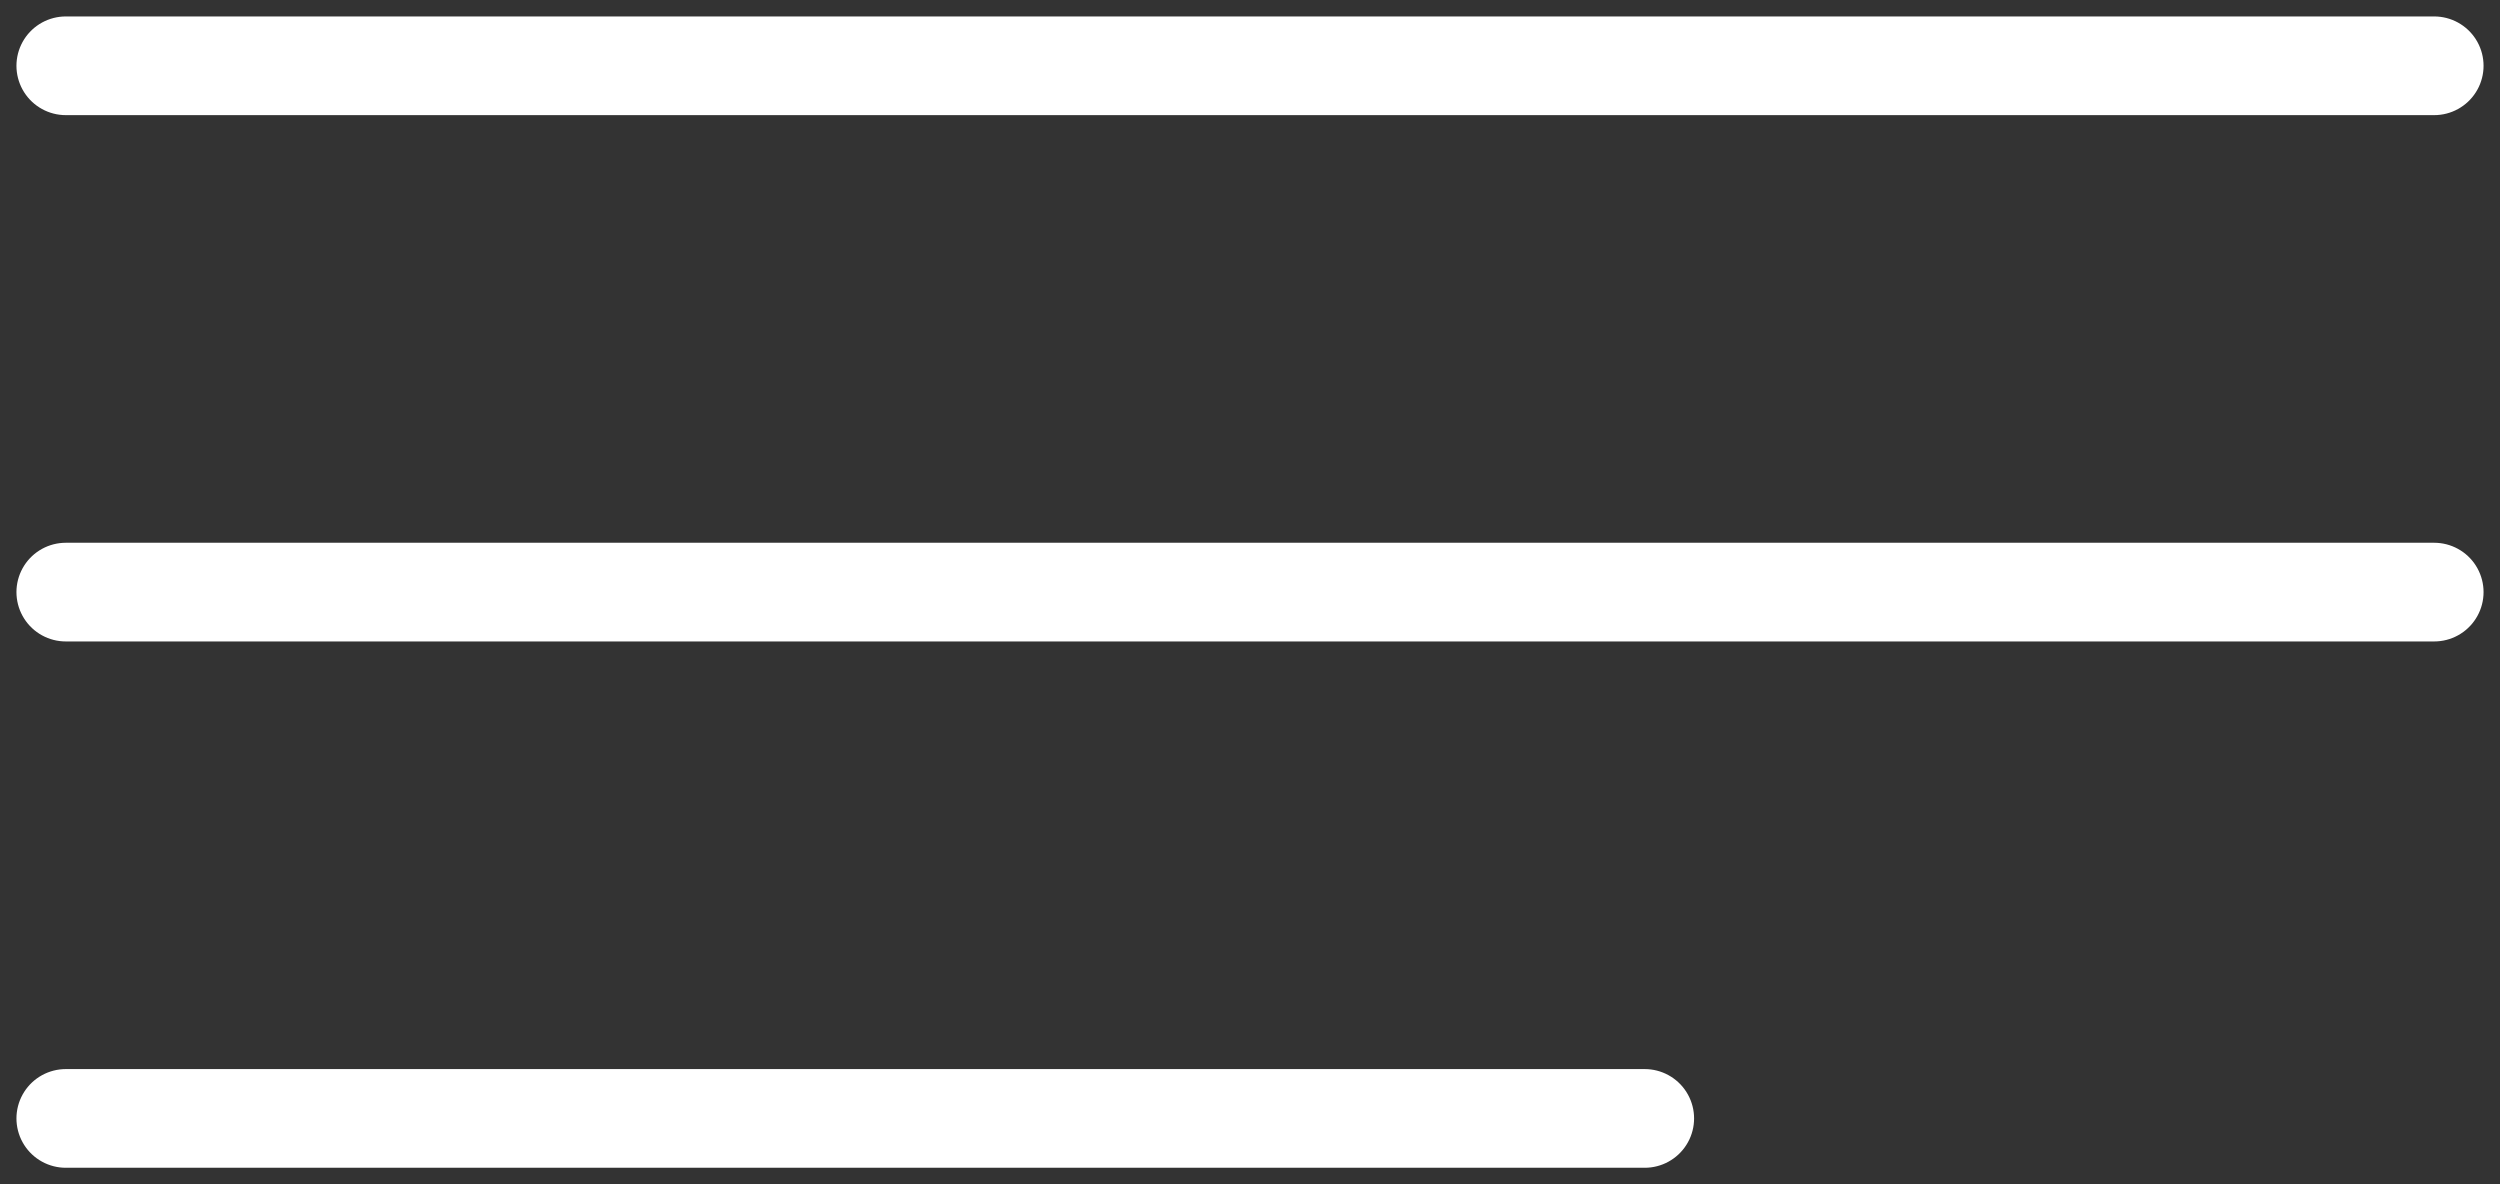
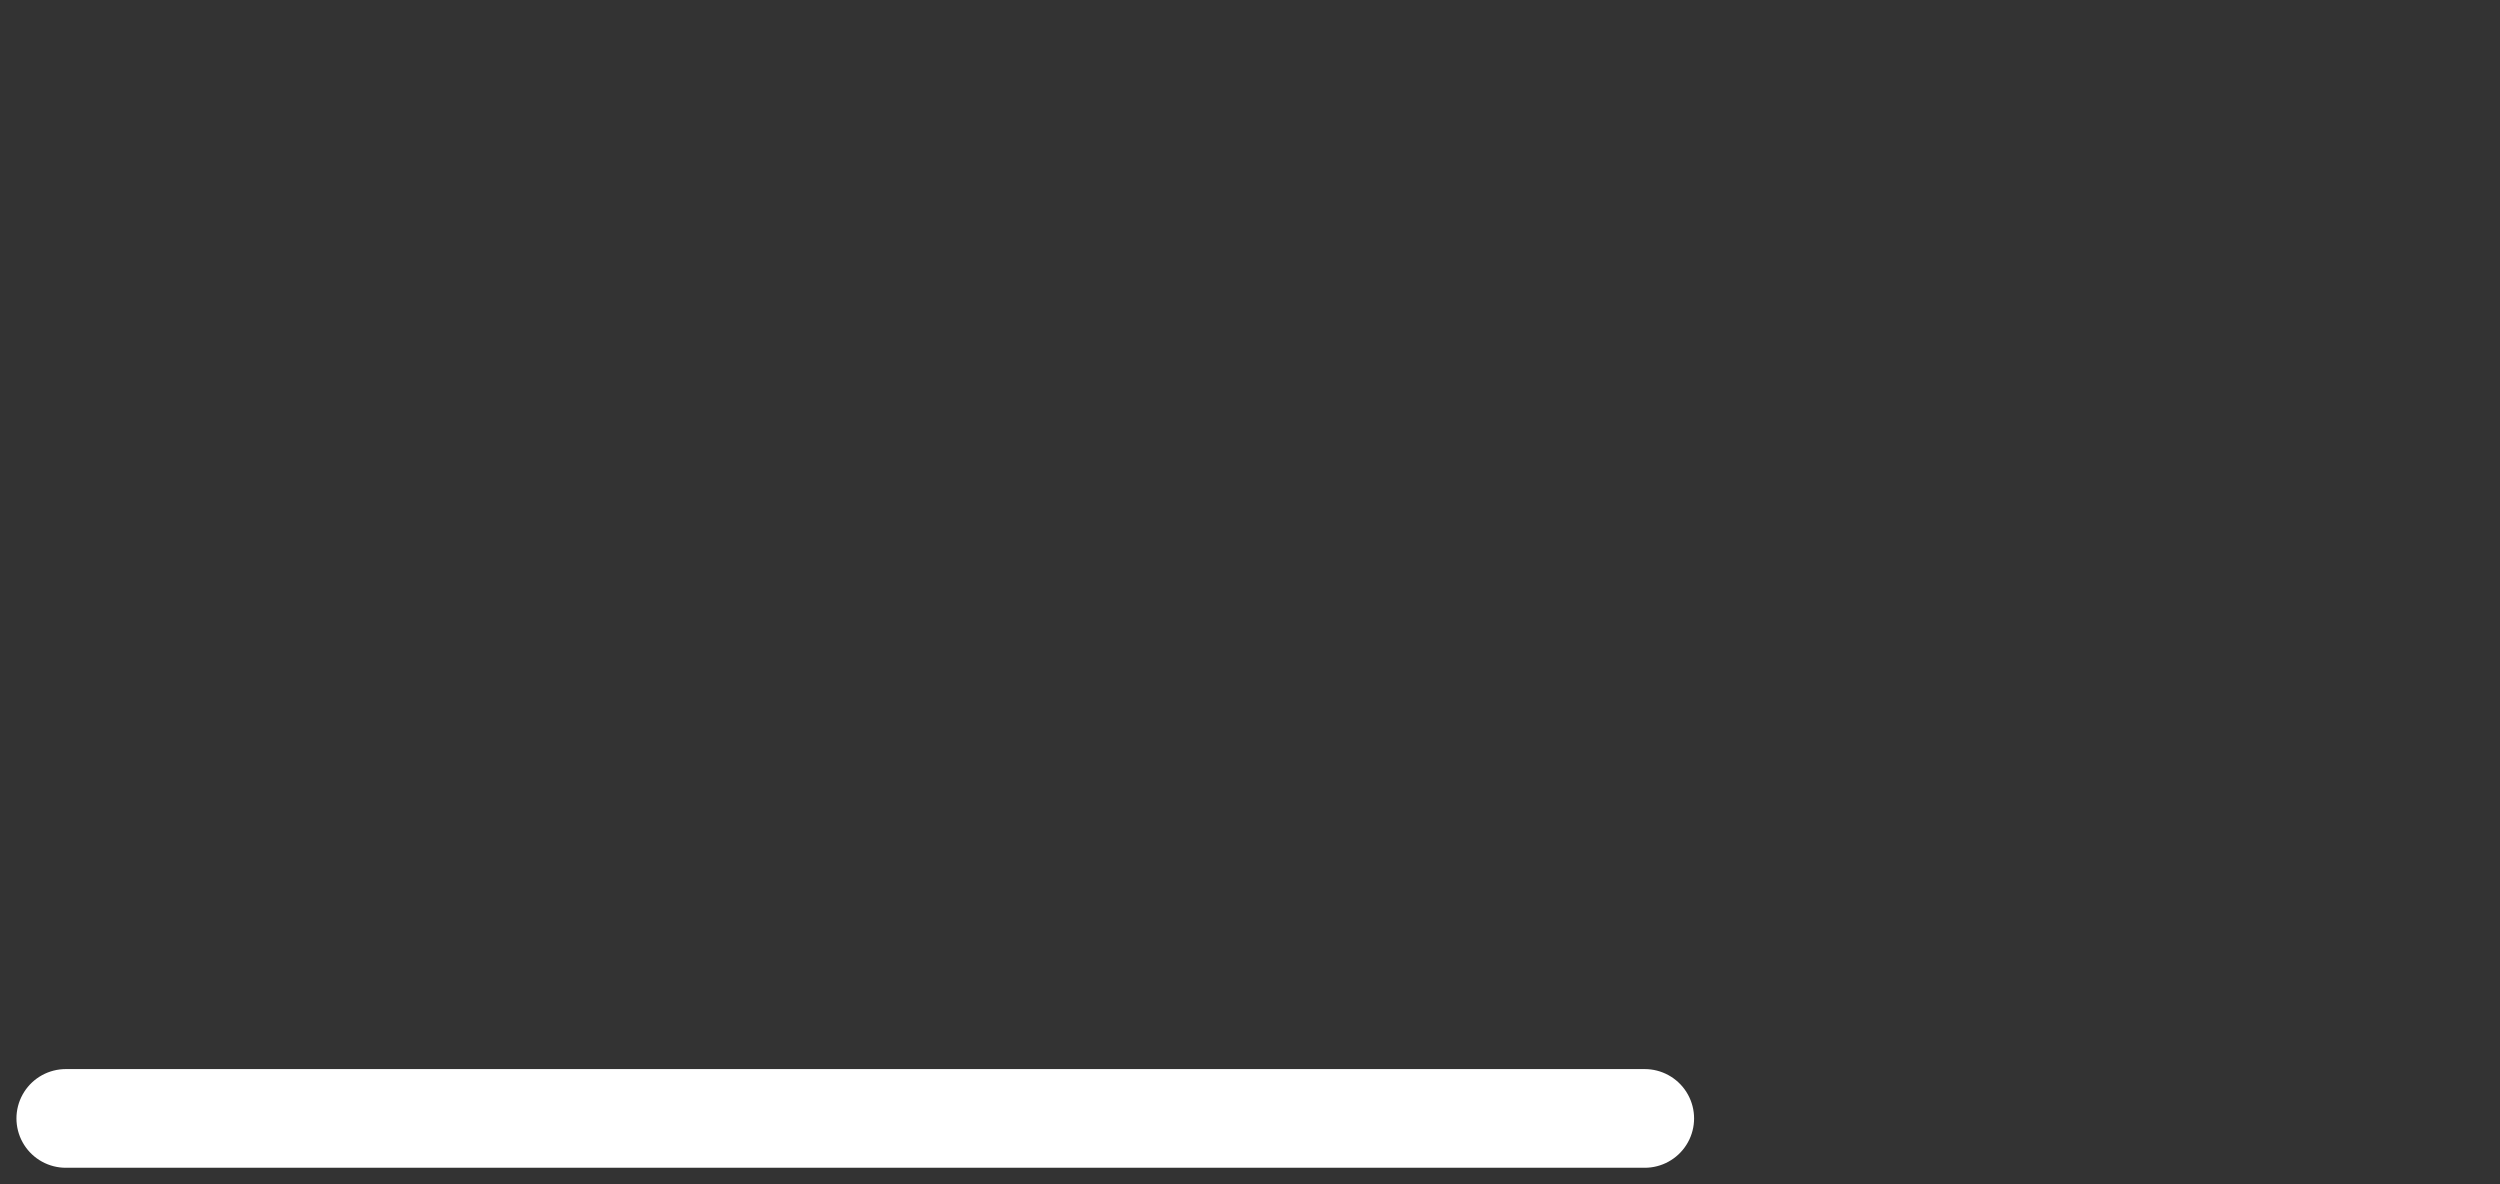
<svg xmlns="http://www.w3.org/2000/svg" width="38" height="18" viewBox="0 0 38 18" fill="none">
  <rect x="0" y="0" width="38" height="18" fill="#333333" stroke="none" />
-   <path d="M1 1H37" stroke="white" stroke-width="1.5" stroke-linecap="round" />
-   <path d="M1 9H37" stroke="white" stroke-width="1.5" stroke-linecap="round" />
  <path d="M1 17H25" stroke="white" stroke-width="1.5" stroke-linecap="round" />
</svg>